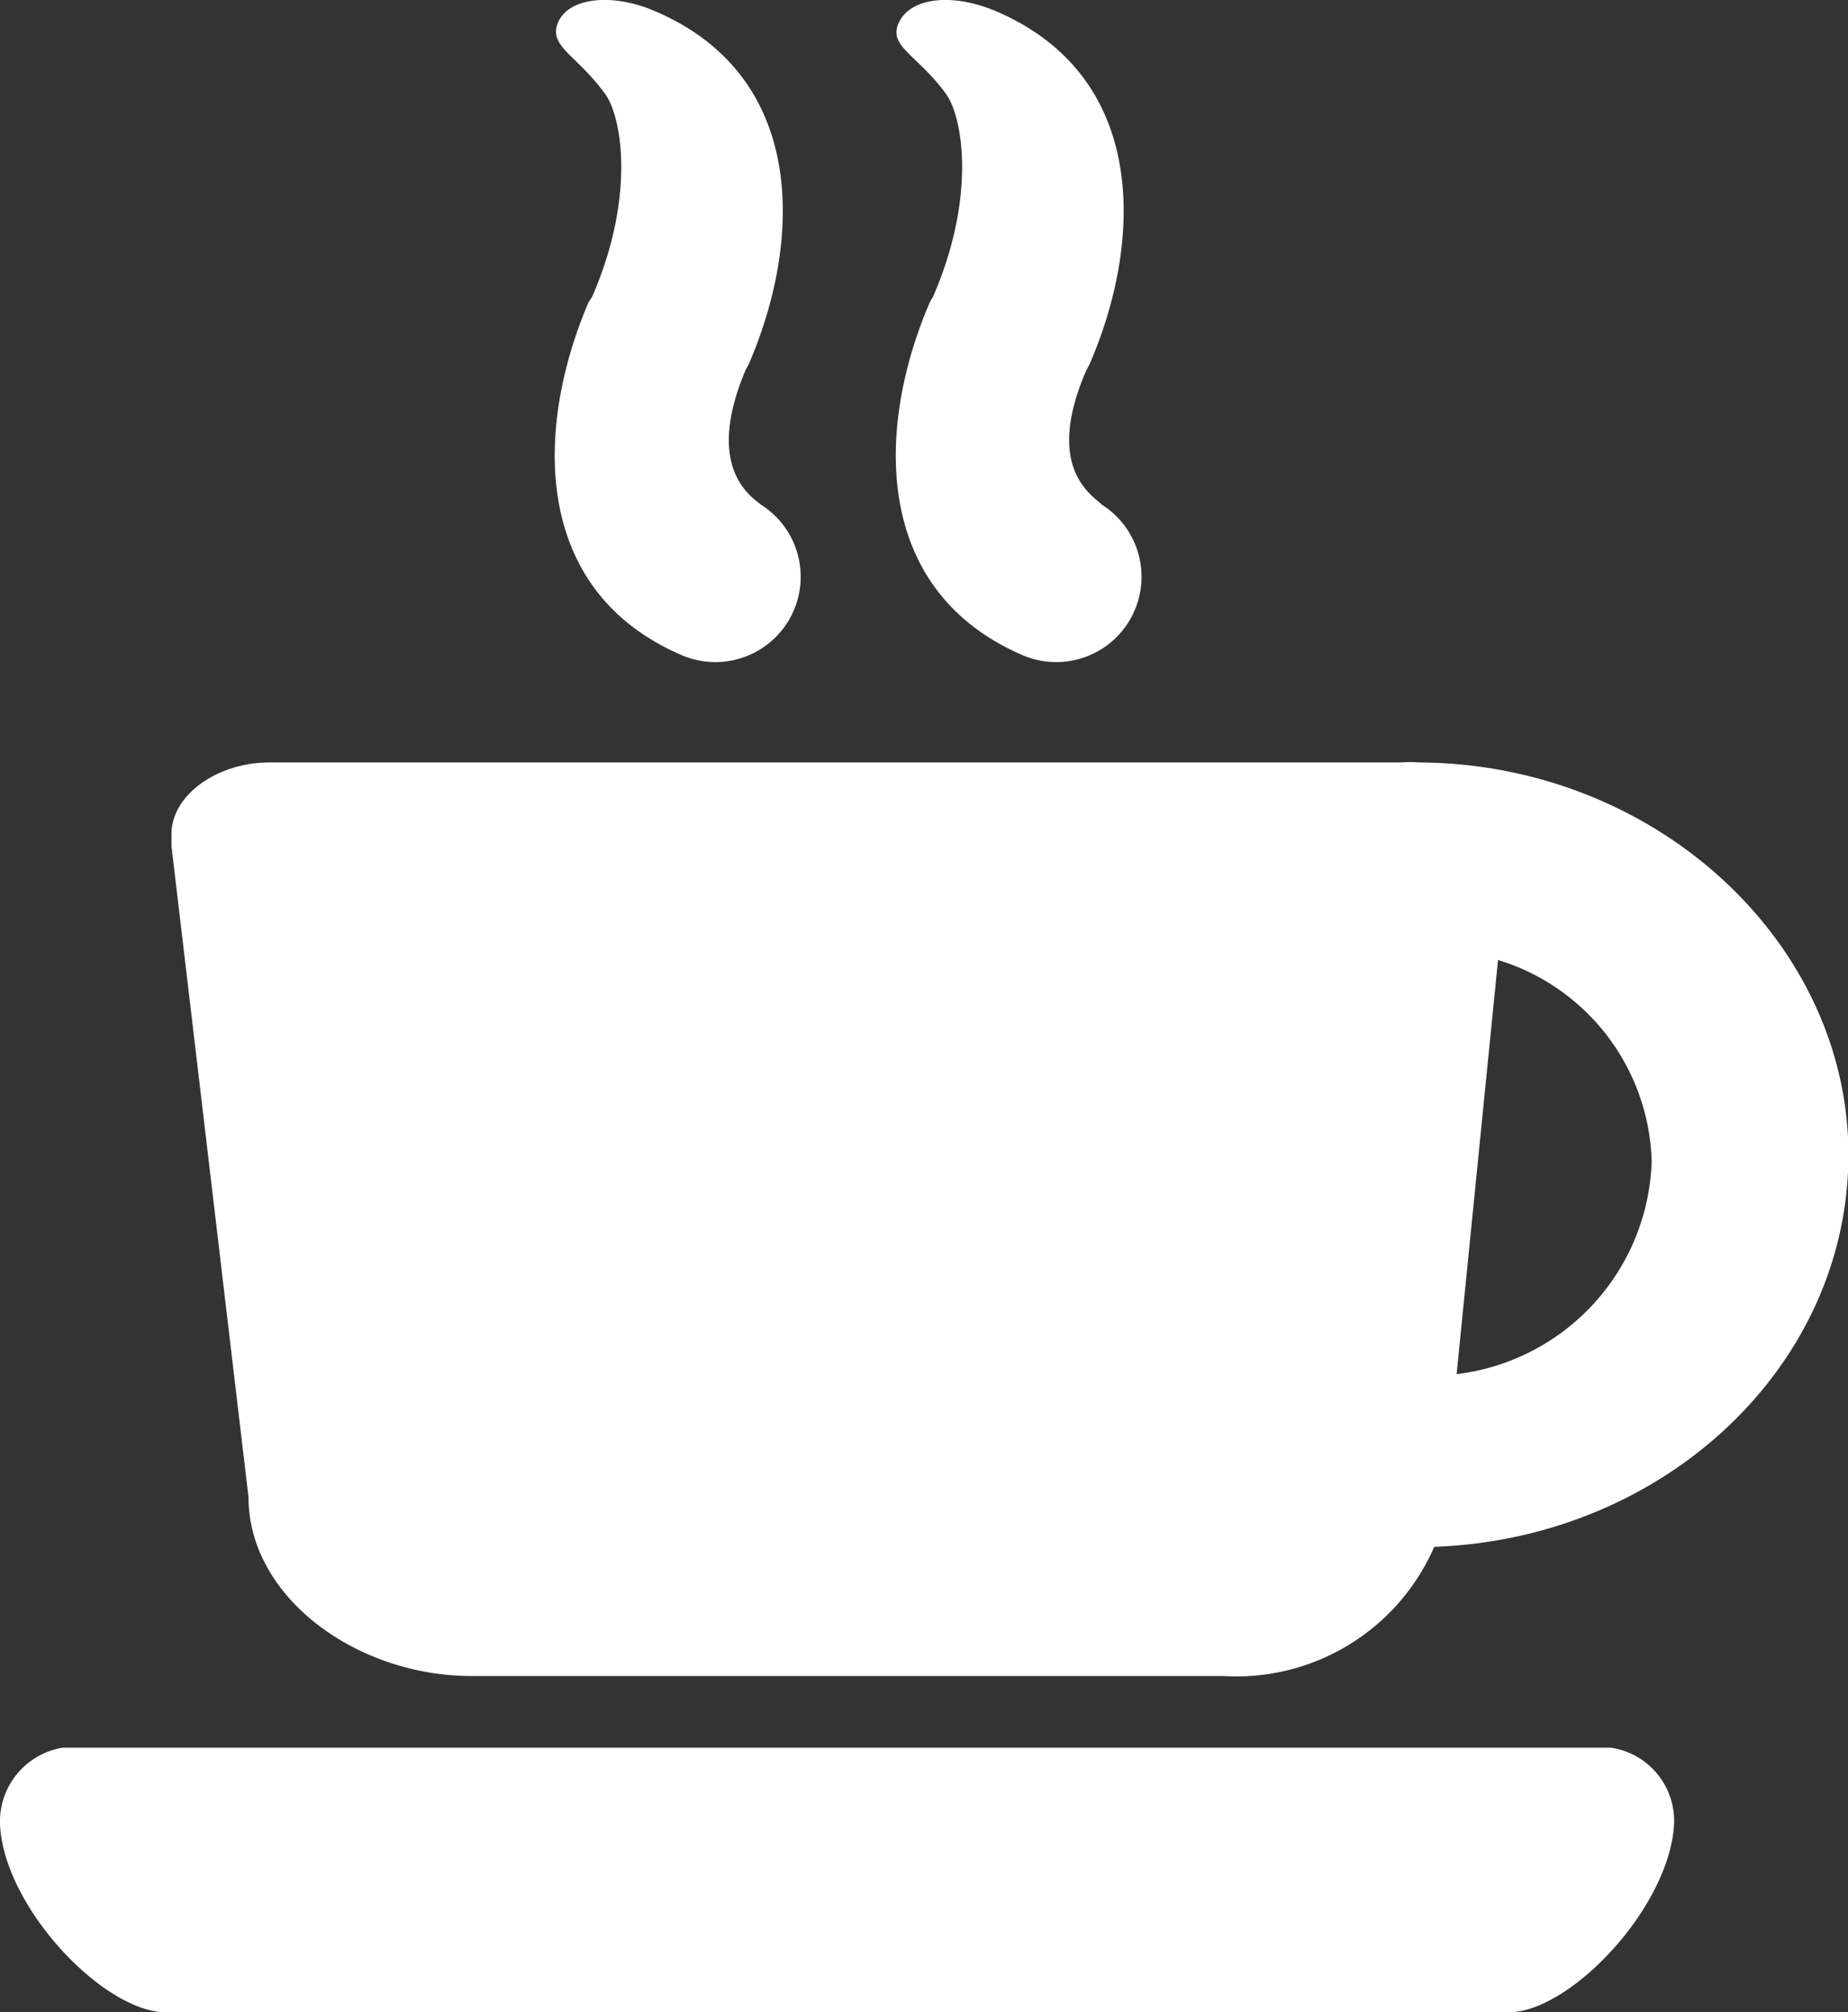
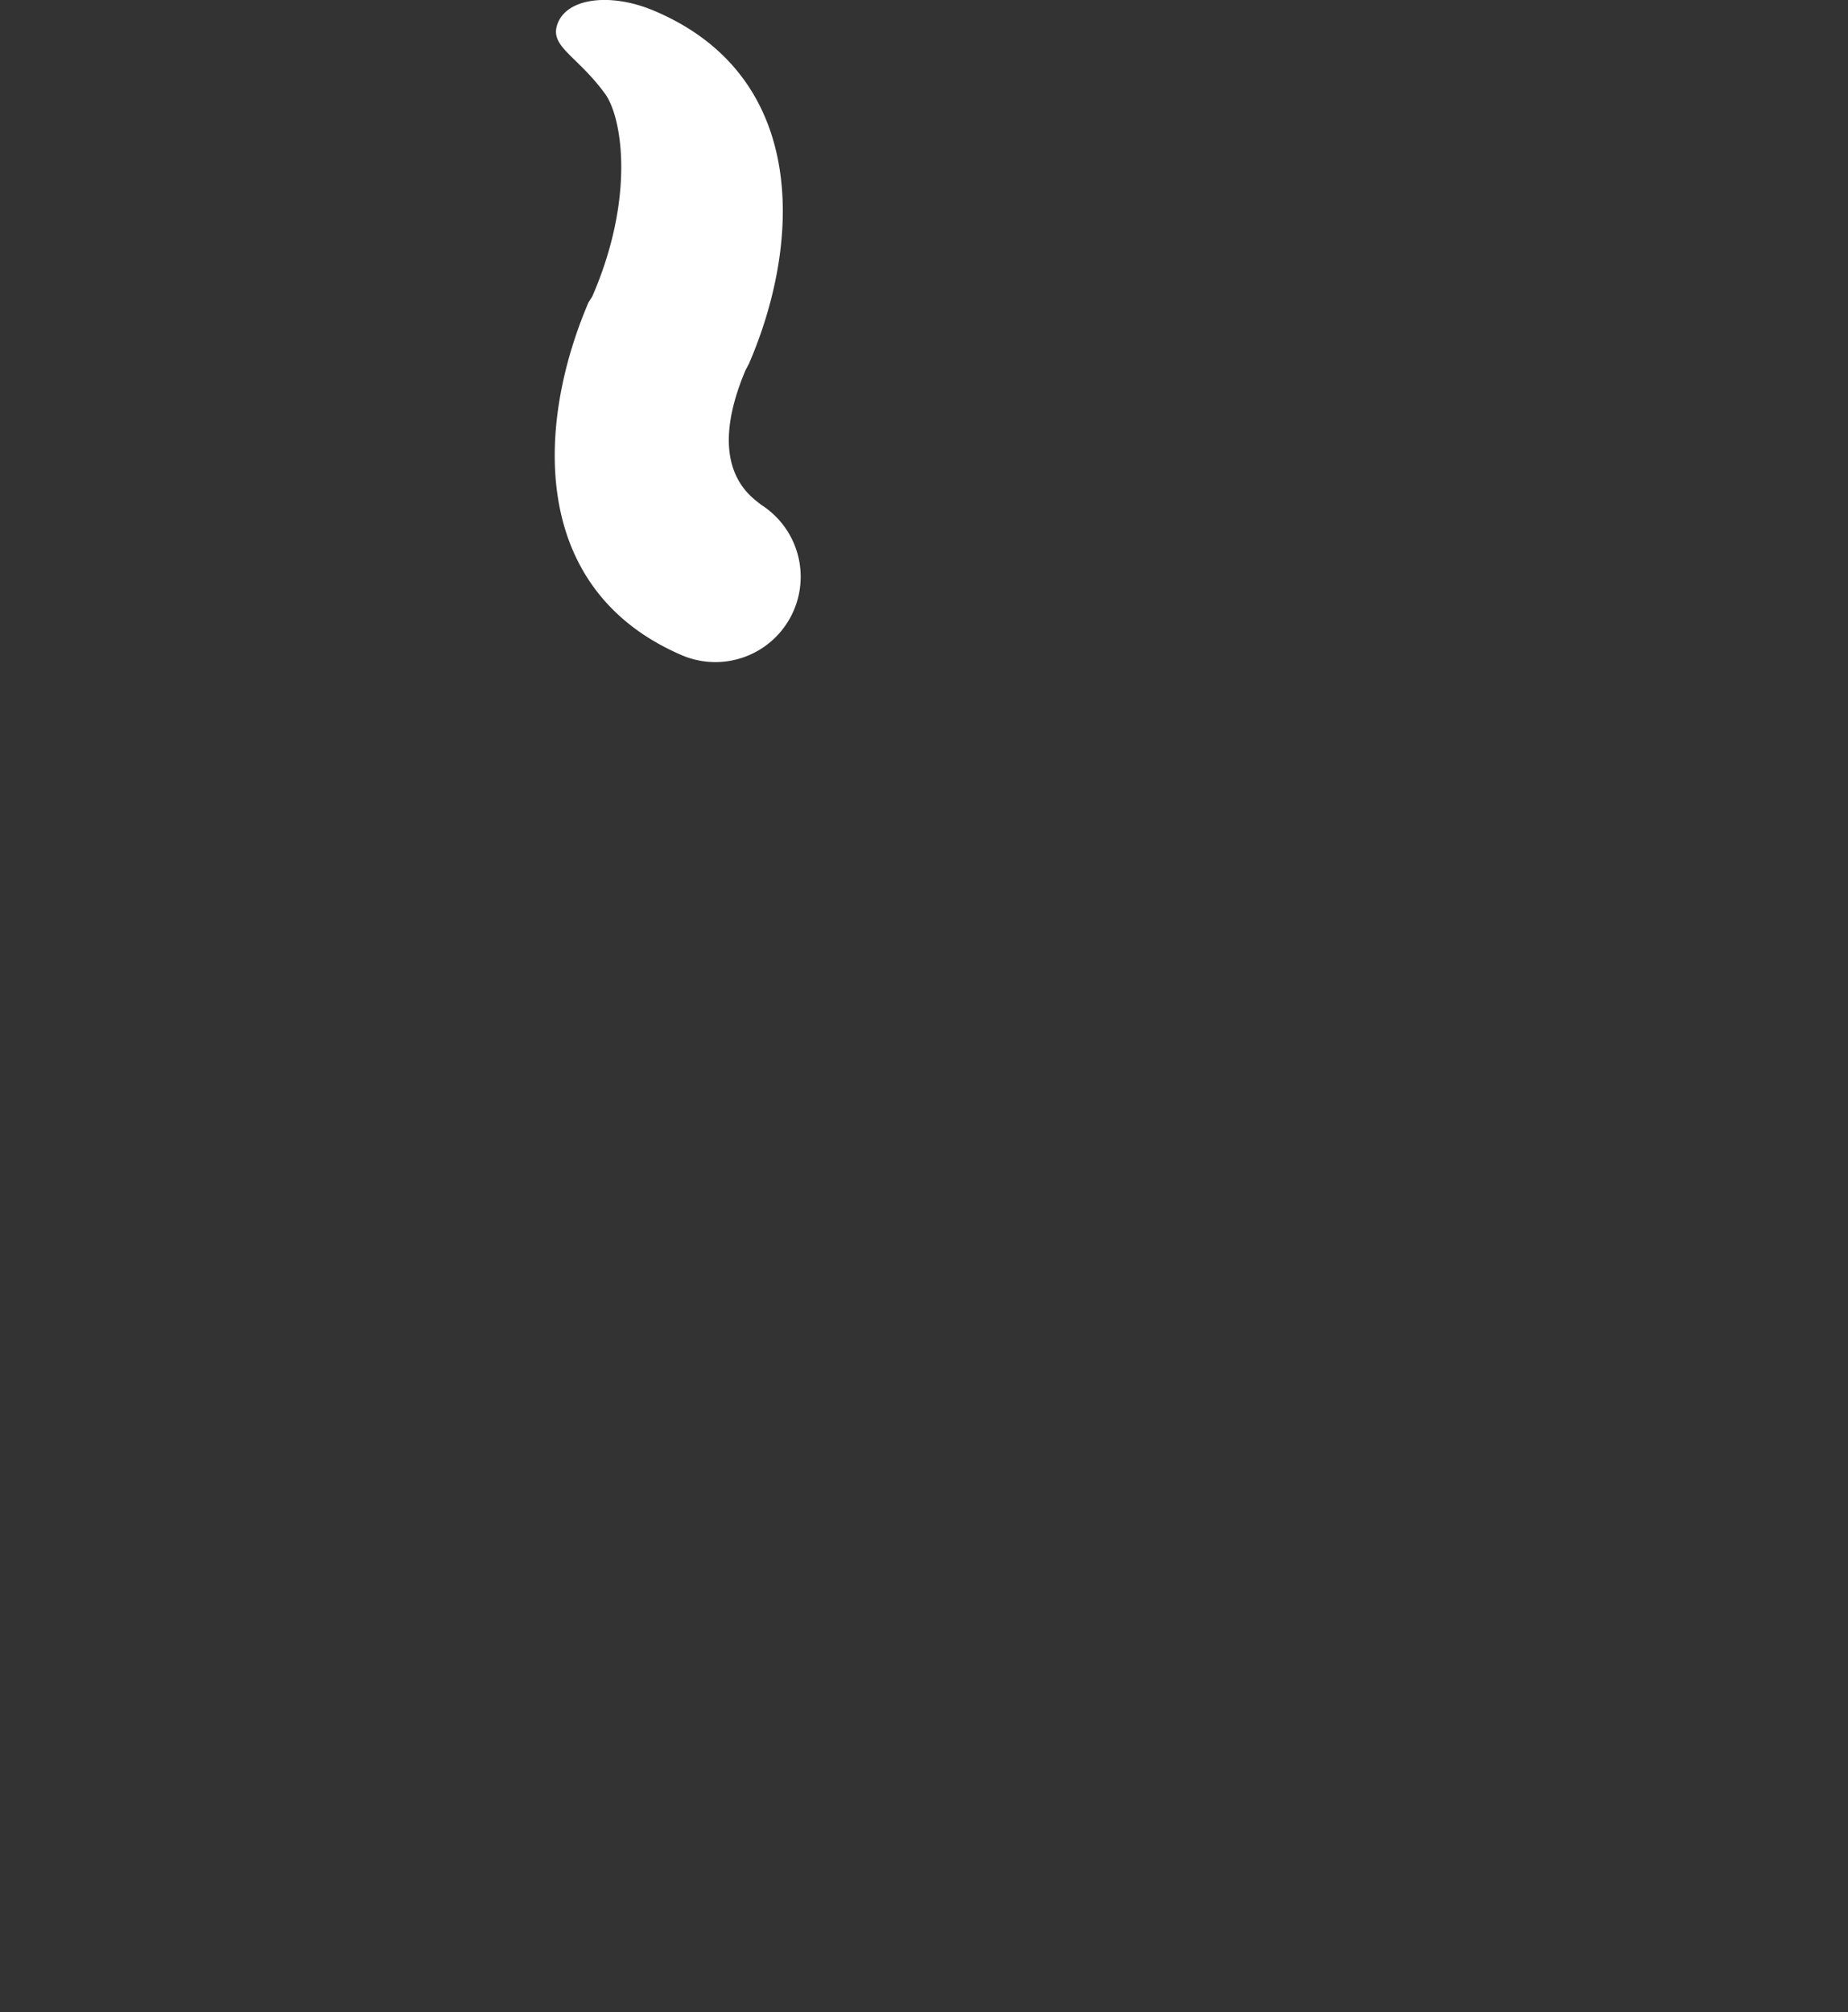
<svg xmlns="http://www.w3.org/2000/svg" viewBox="0 0 44.62 48.59">
  <rect x="0" y="0" width="44.62" height="48.59" fill="#333333" stroke="none" />
  <defs>
    <style>.cls-1{fill:#fff;}</style>
  </defs>
  <title>café parents</title>
  <g id="Calque_2" data-name="Calque 2">
    <g id="Calque_2-2" data-name="Calque 2">
-       <path class="cls-1" d="M38.9,42.2H1.51A1.81,1.81,0,0,0,0,44.06H0c.1,2,2.5,4.52,4,4.53H36.42c1.49,0,3.88-2.52,4-4.53h0A1.79,1.79,0,0,0,38.9,42.2Z" />
-       <path class="cls-1" d="M34.28,18.41a3.59,3.59,0,0,0-.47,0H6.5c-1.22,0-2.35.76-2.36,1.72v.3L6,36.15c0,2.41,2.6,4.32,5.39,4.32H29.54a5.21,5.21,0,0,0,5.09-3.12c5.55-.2,10-4.36,10-9.47S40,18.45,34.28,18.41Zm.89,14.77,1-10a5.24,5.24,0,0,1,3.71,4.86A5.35,5.35,0,0,1,35.17,33.18Z" />
      <path class="cls-1" d="M14.21,7.3c-1.26,2.94-1.44,6.93,2.25,8.52a2.06,2.06,0,0,0,1.92-3.63C18.15,12,17,11.31,18,8.94l.08-.15c1.27-2.93,1.44-6.92-2.24-8.51-1.05-.46-2.1-.34-2.36.25s.44.78,1.14,1.75c.41.59.71,2.51-.32,4.88Z" />
-       <path class="cls-1" d="M22.45,7.3c-1.27,2.94-1.44,6.93,2.24,8.52a2.06,2.06,0,0,0,1.92-3.63c-.23-.23-1.41-.88-.38-3.25l.08-.15c1.27-2.93,1.44-6.92-2.24-8.51C23-.18,22-.06,21.71.53s.44.78,1.14,1.75c.41.59.71,2.51-.32,4.88Z" />
    </g>
  </g>
</svg>